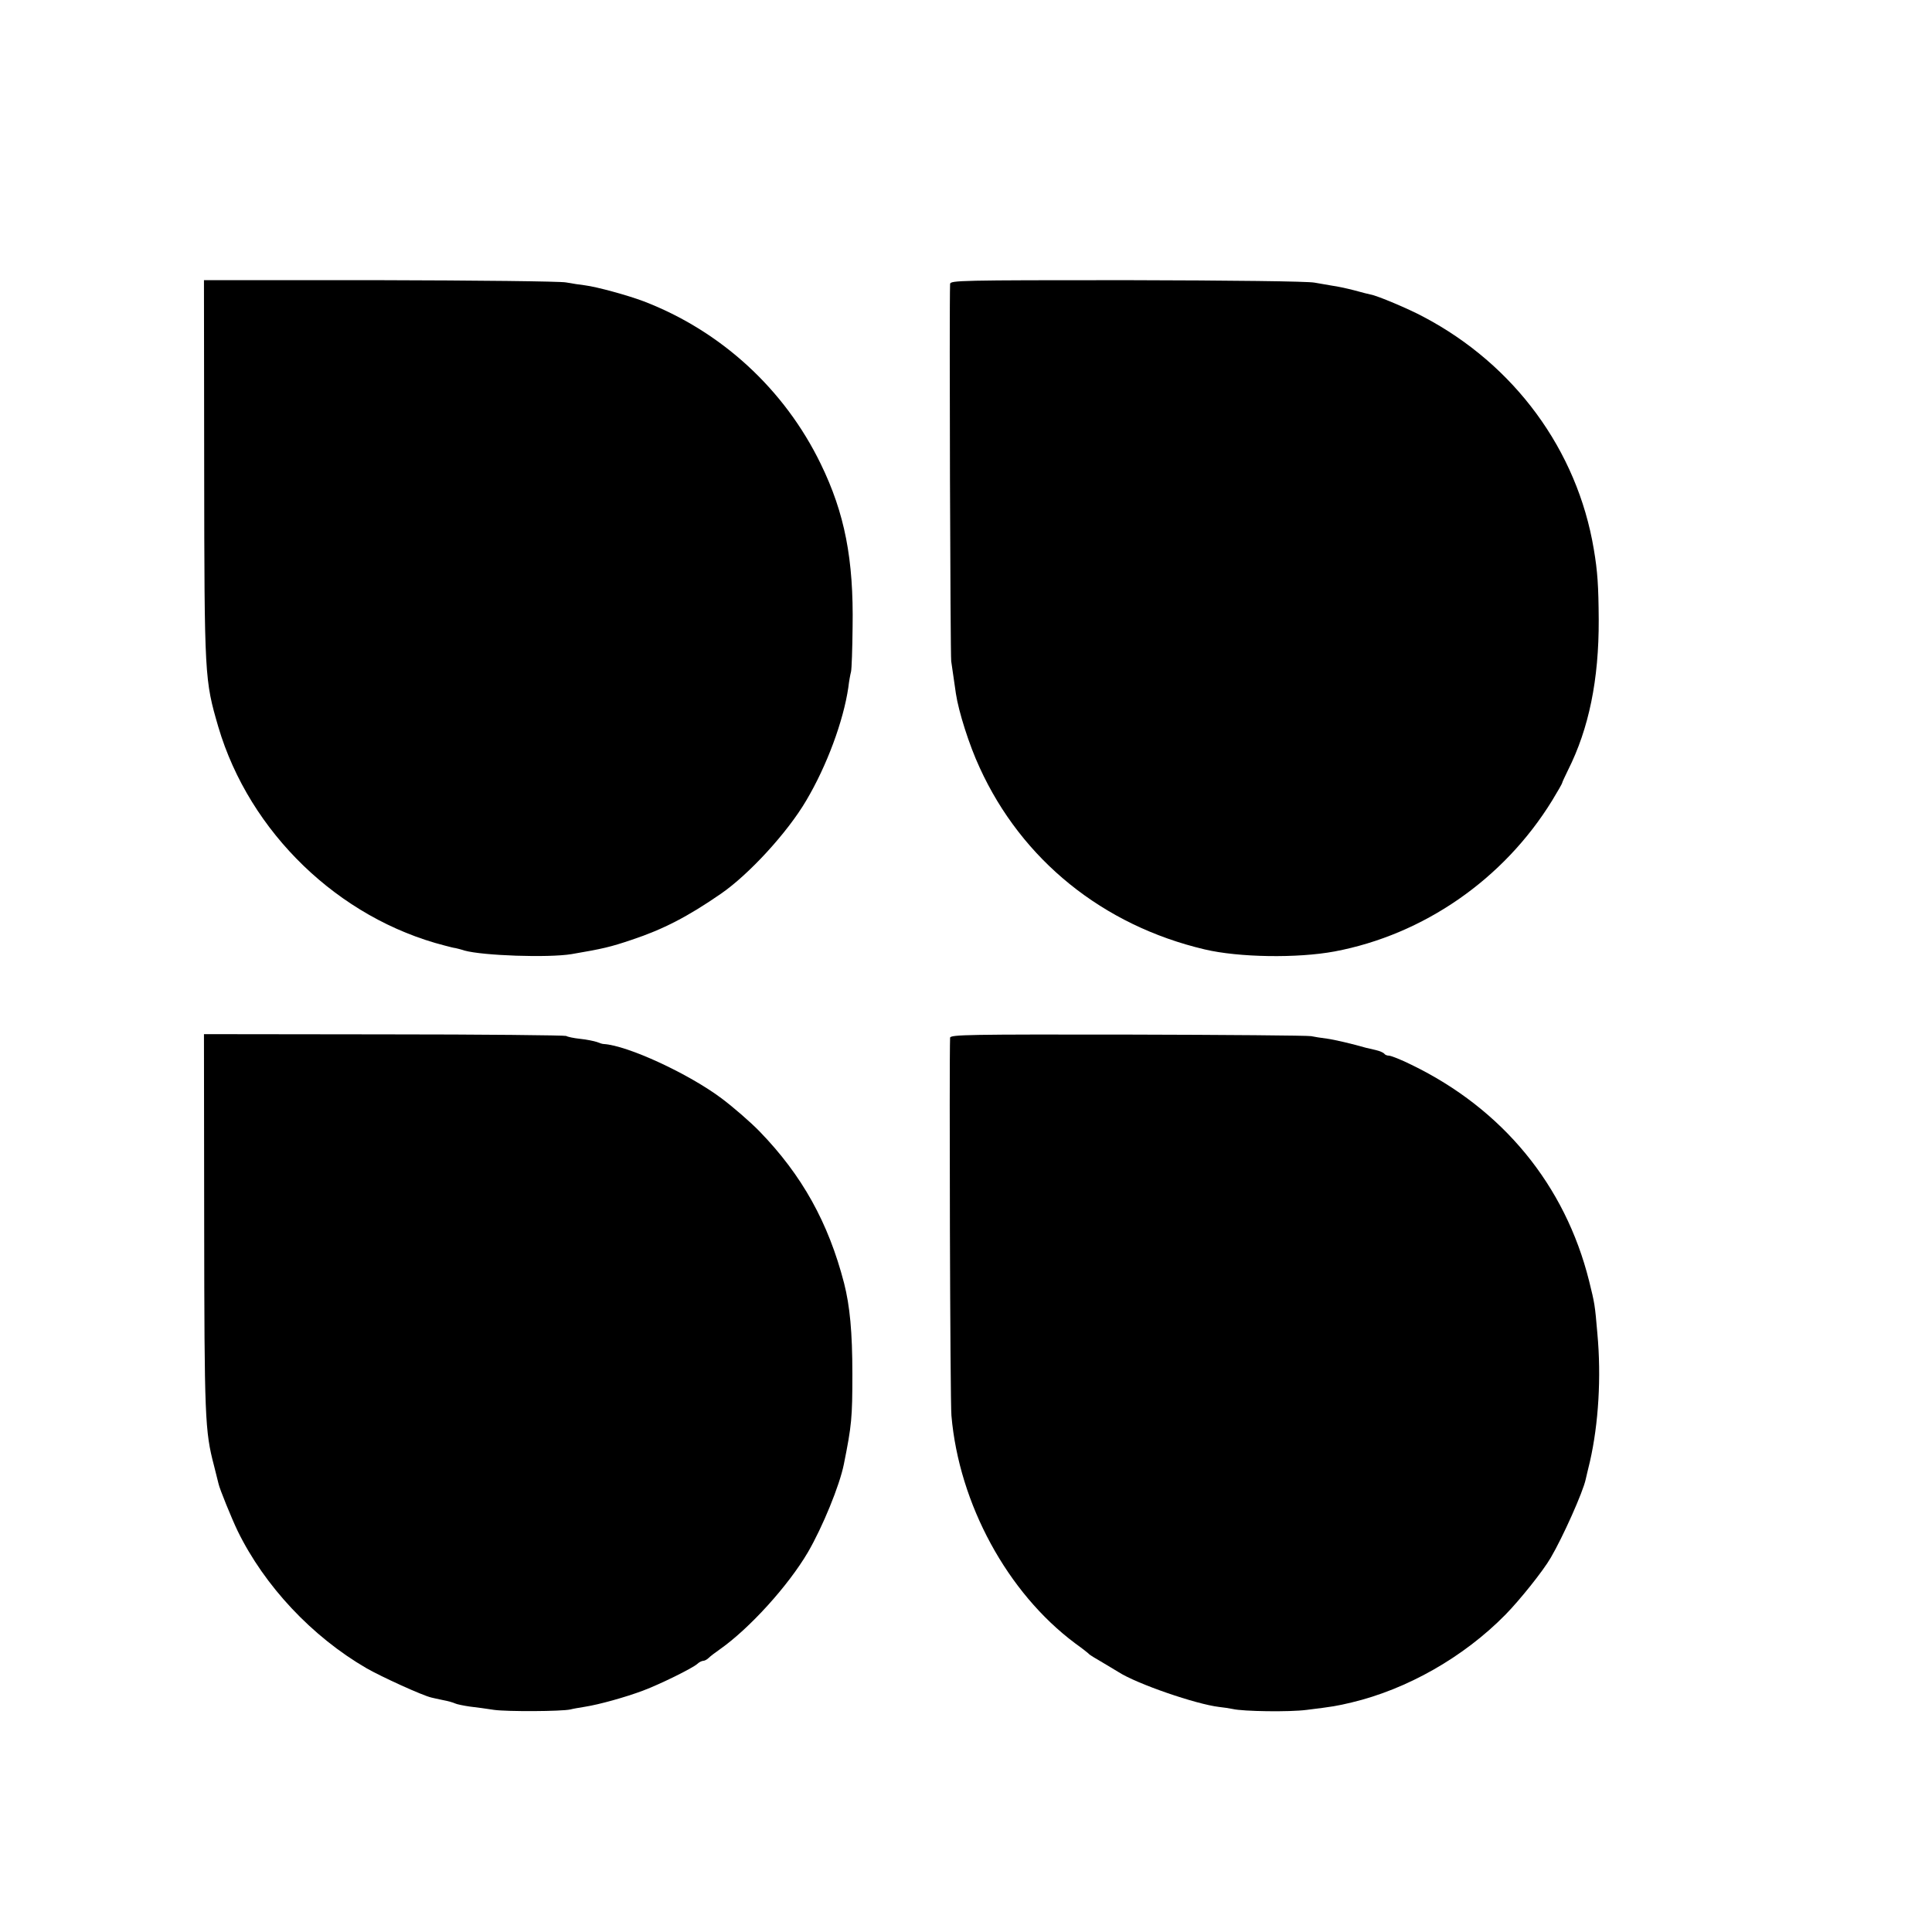
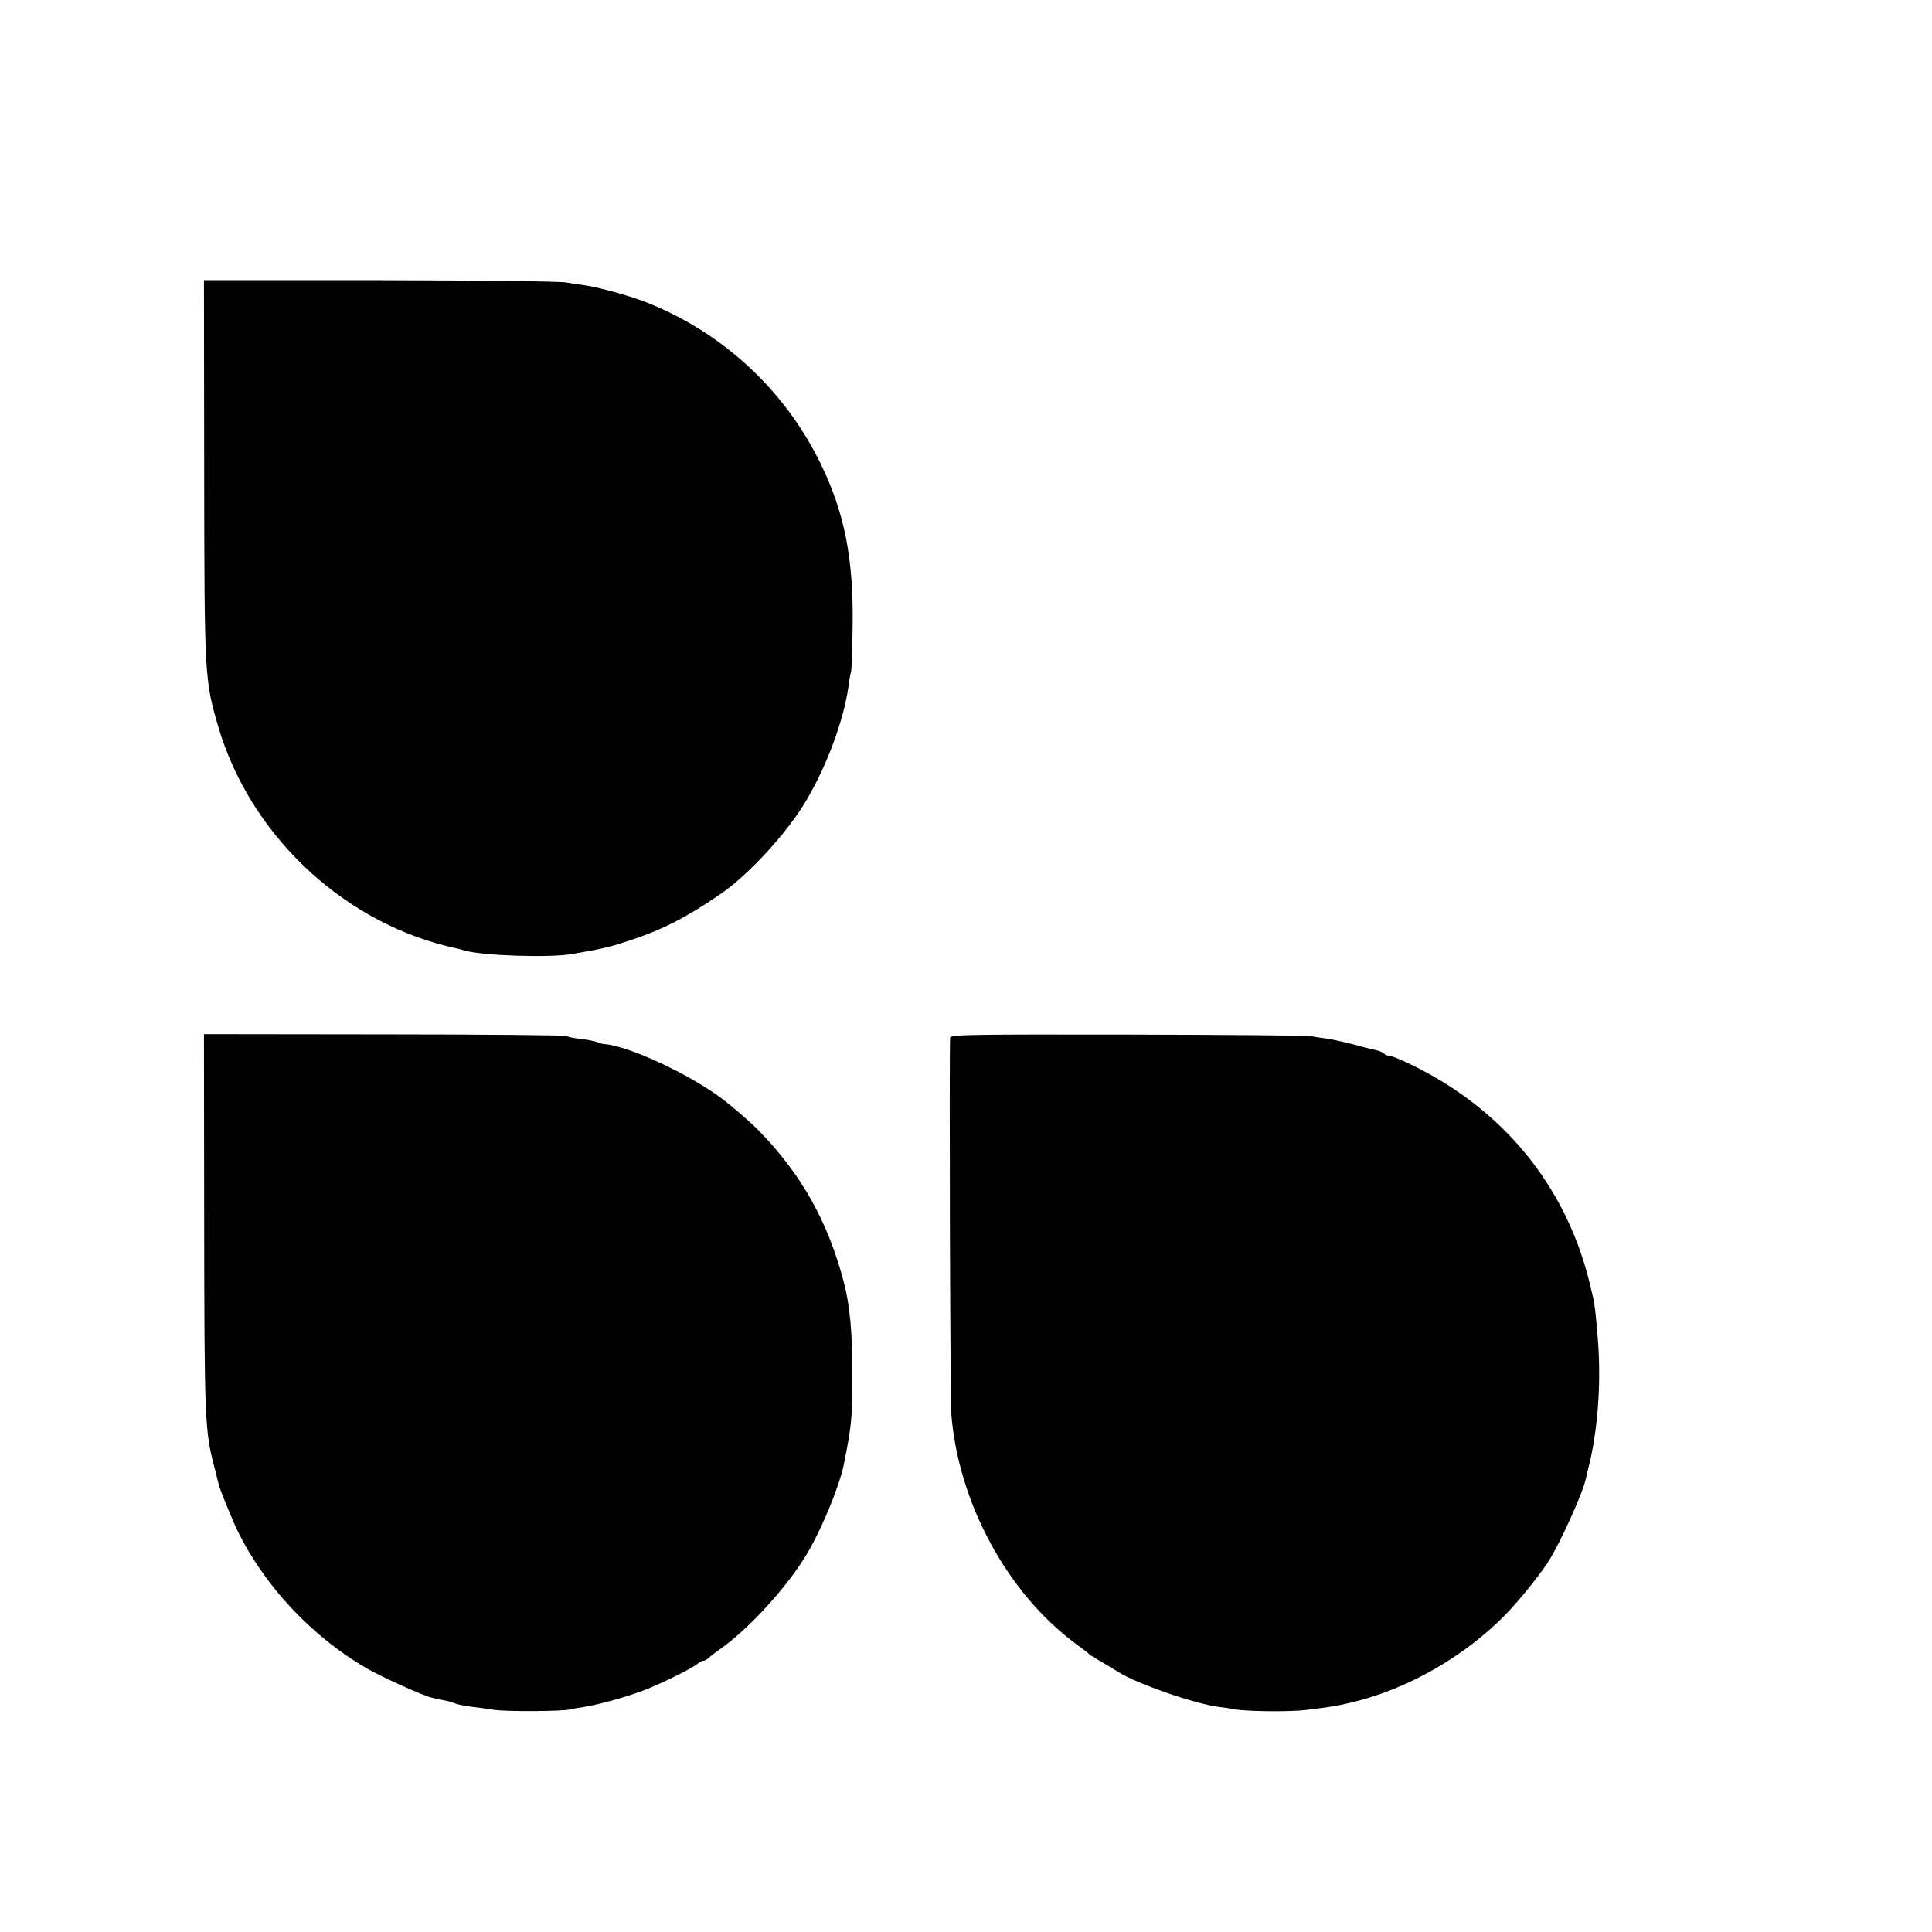
<svg xmlns="http://www.w3.org/2000/svg" version="1.0" width="862pt" height="862pt" viewBox="0 0 862 862" preserveAspectRatio="xMidYMid meet">
  <g transform="translate(0,862) scale(0.1,-0.1)" fill="#000000" stroke="none">
    <path d="M911 6528 c1 -933 2 -941 63 -1151 139 -471 537 -855 1011 -976 22 -6 43 -11 47 -11 4 -1 22 -5 40 -11 83 -23 374 -33 478 -16 141 24 174 32 269 64 141 47 249 103 397 205 125 86 297 273 381 416 92 155 166 355 188 505 3 27 9 59 12 70 3 12 6 102 7 199 5 303 -35 508 -142 728 -162 334 -446 594 -791 726 -72 27 -207 64 -261 71 -19 2 -57 8 -85 13 -27 5 -402 9 -833 10 l-782 0 1 -842z" />
-     <path d="M4239 7353 c-4 -107 1 -1650 5 -1683 6 -43 11 -78 21 -145 12 -80 59 -229 106 -330 188 -412 550 -704 1004 -811 152 -36 414 -40 580 -9 397 75 754 322 970 673 25 41 45 76 45 79 0 3 12 28 26 57 93 185 138 403 137 671 -1 151 -5 215 -22 315 -74 442 -354 823 -761 1037 -65 35 -205 94 -235 99 -5 1 -39 9 -74 19 -35 9 -78 18 -95 20 -17 3 -53 9 -81 14 -29 6 -374 10 -837 11 -747 0 -788 -1 -789 -17z" />
    <path d="M911 3165 c1 -871 3 -929 44 -1085 9 -36 18 -72 20 -80 4 -21 59 -156 85 -210 120 -246 332 -472 575 -613 66 -38 250 -122 290 -131 6 -2 28 -6 50 -11 22 -4 47 -11 55 -15 8 -4 38 -10 65 -14 28 -3 77 -10 110 -15 58 -8 300 -7 340 2 11 3 40 8 65 12 64 10 182 43 259 72 77 29 219 99 242 119 8 8 21 14 27 14 6 0 17 6 24 13 7 7 29 24 48 37 134 94 307 285 395 435 65 112 141 297 160 392 35 174 38 207 38 403 0 186 -11 303 -37 405 -70 270 -187 481 -377 677 -41 42 -117 108 -169 147 -148 111 -421 237 -527 243 -5 0 -18 4 -30 9 -12 4 -45 11 -74 14 -29 3 -57 9 -63 13 -6 3 -372 7 -814 7 l-802 1 1 -841z" />
    <path d="M4239 3990 c-4 -99 0 -1627 6 -1686 34 -394 250 -791 552 -1016 32 -23 60 -45 63 -49 3 -3 30 -20 60 -37 30 -18 62 -37 70 -42 82 -53 347 -144 450 -156 19 -2 46 -6 60 -9 46 -11 254 -14 330 -4 121 15 132 17 200 33 248 59 500 202 686 391 64 65 169 196 203 255 54 92 144 293 156 350 2 8 10 44 19 80 38 167 51 376 33 570 -11 130 -12 134 -37 235 -107 428 -386 767 -792 964 -46 23 -92 41 -101 41 -9 0 -18 4 -21 9 -3 4 -20 12 -38 16 -18 4 -37 9 -43 10 -59 17 -139 36 -175 41 -25 3 -56 8 -70 11 -14 3 -382 6 -817 7 -706 1 -793 0 -794 -14z" />
  </g>
</svg>